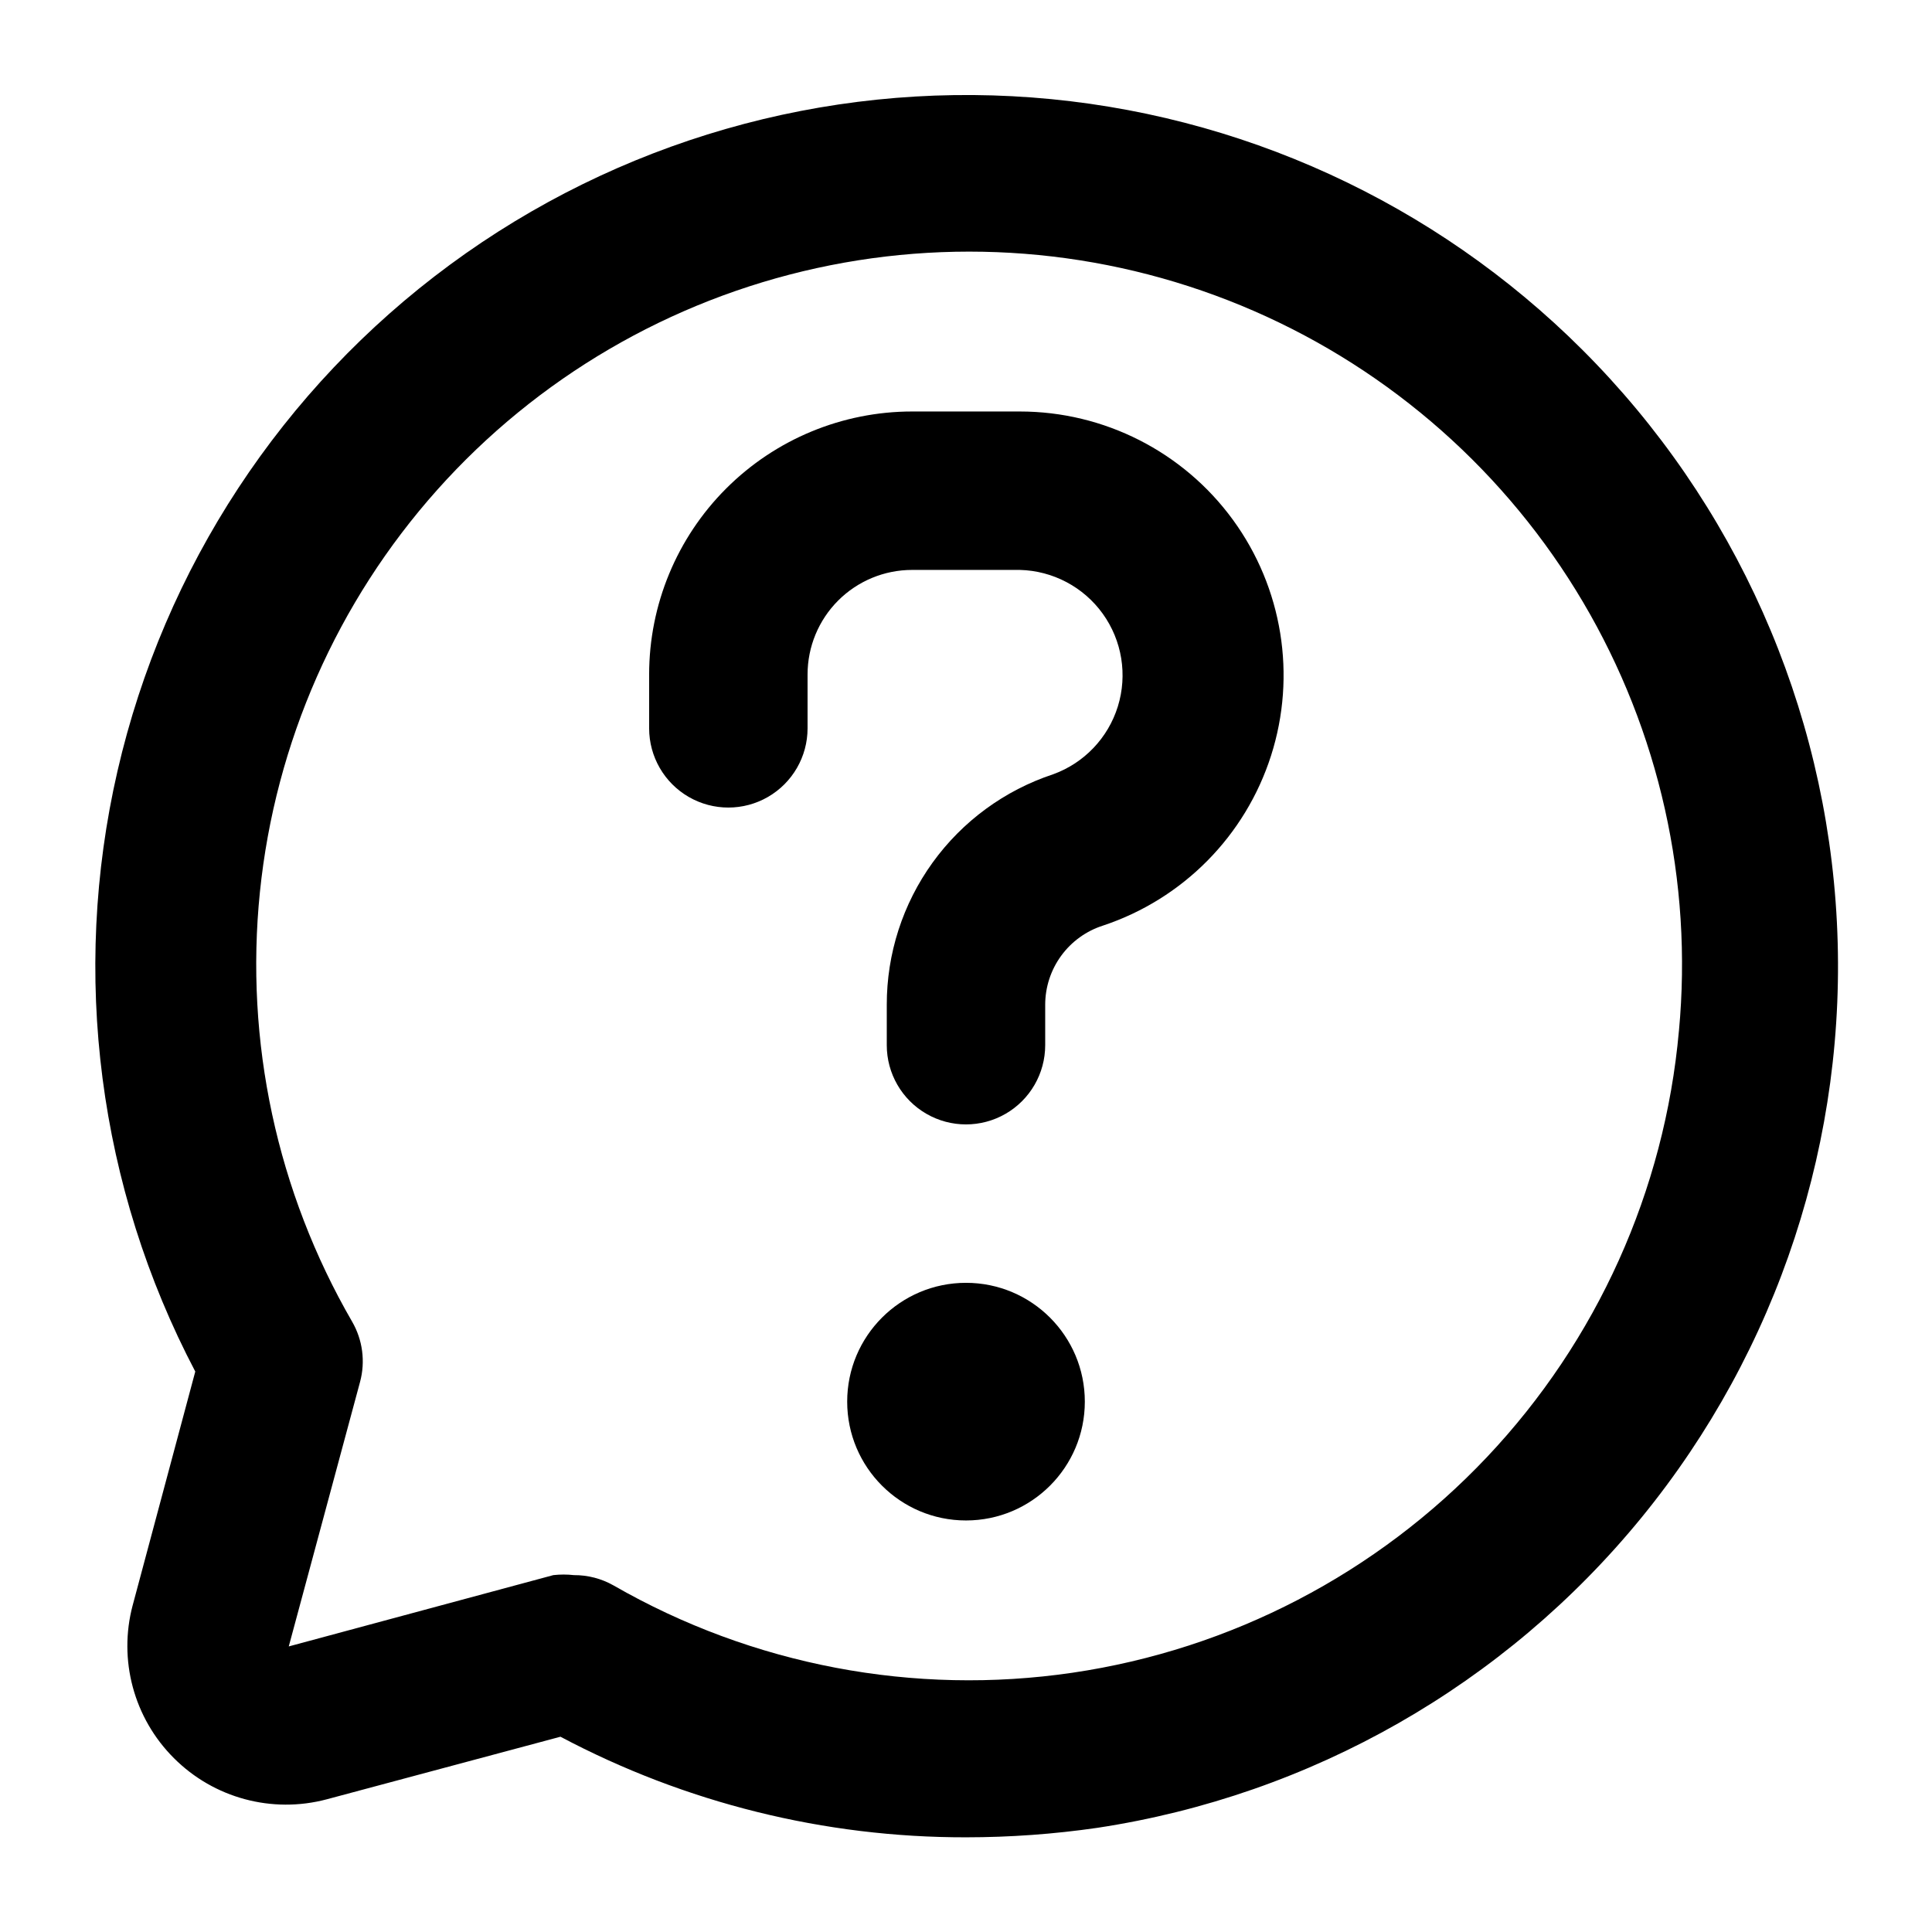
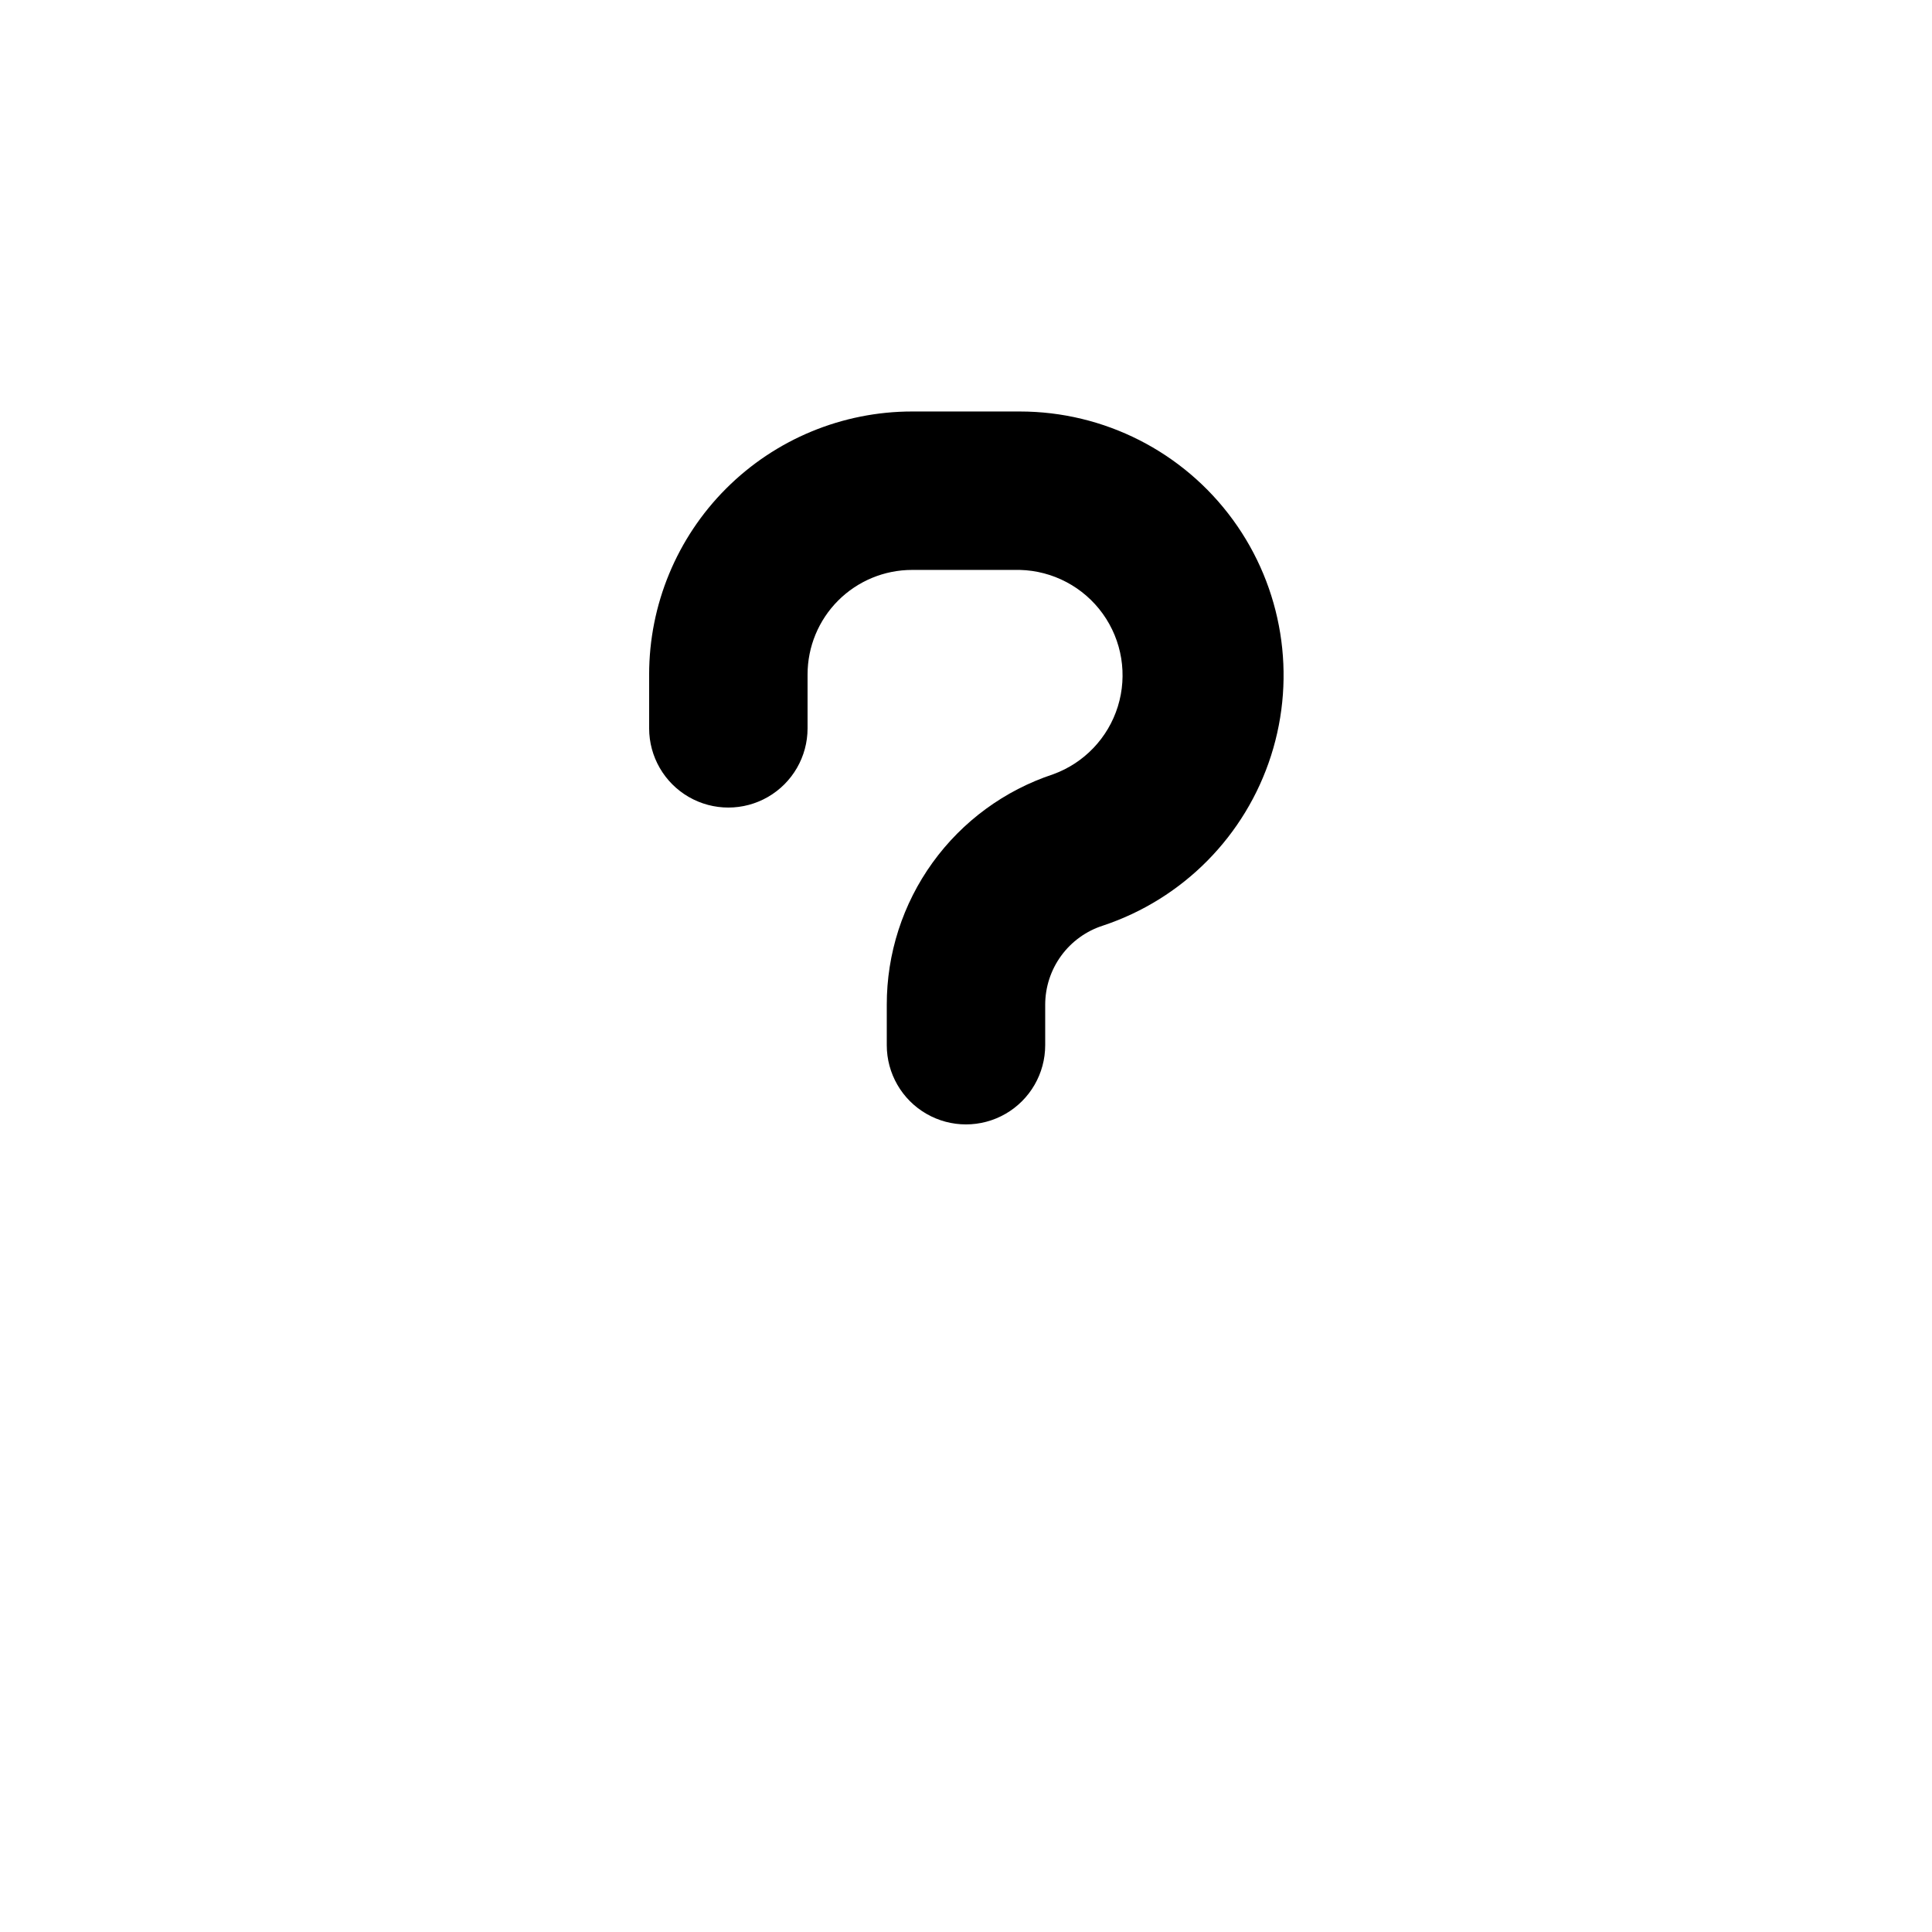
<svg xmlns="http://www.w3.org/2000/svg" fill="#000000" width="800px" height="800px" version="1.1" viewBox="144 144 512 512">
  <g>
-     <path d="m563.32 236.68c-39.07-39.008-90.828-62.727-145.89-66.852-55.059-4.129-109.77 11.609-154.22 44.355-44.453 32.75-75.699 80.34-88.074 134.15-12.375 53.809-5.062 110.27 20.613 159.14l-16.582 61.926-0.004 0.004c-3.852 14.484 0.309 29.926 10.918 40.512 10.586 10.609 26.027 14.773 40.516 10.918l61.926-16.582v-0.004c33.102 17.562 70.008 26.719 107.48 26.66 11.66-0.004 23.305-0.844 34.844-2.519 56.605-8.594 108-37.914 144.21-82.266s54.645-100.57 51.738-157.75c-2.906-57.18-26.953-111.24-67.473-151.69zm25.609 180.53c-3.781 42.281-21.695 82.055-50.848 112.91-29.152 30.852-67.848 50.992-109.84 57.168-41.996 6.172-84.852-1.977-121.65-23.133-3.199-1.812-6.816-2.754-10.496-2.731-1.812-0.203-3.644-0.203-5.457 0l-70.113 18.895 18.895-70.113c1.445-5.387 0.691-11.125-2.102-15.953-19.93-34.434-28.484-74.285-24.438-113.86 4.047-39.582 20.488-76.875 46.977-106.56 26.488-29.691 61.672-50.258 100.54-58.773 38.863-8.516 79.426-4.543 115.9 11.348 36.473 15.895 67 42.895 87.227 77.16 20.227 34.262 29.121 74.035 25.41 113.65z" />
-     <path d="m431.49 515.45c0 17.391-14.098 31.488-31.488 31.488s-31.488-14.098-31.488-31.488c0-17.387 14.098-31.488 31.488-31.488s31.488 14.102 31.488 31.488" />
    <path d="m414.27 253.05h-28.551c-18.484 0-36.211 7.344-49.281 20.414-13.07 13.066-20.41 30.797-20.41 49.277v14.277c0 7.5 4 14.43 10.496 18.18 6.492 3.75 14.496 3.75 20.992 0 6.492-3.75 10.496-10.68 10.496-18.18v-14.277c0-7.348 2.918-14.395 8.113-19.594 5.199-5.195 12.246-8.113 19.594-8.113h28.551c8.742 0.219 16.879 4.519 21.98 11.621 5.102 7.106 6.578 16.188 3.996 24.543-2.586 8.355-8.938 15.016-17.16 17.996-12.844 4.242-24.02 12.434-31.938 23.402-7.914 10.969-12.164 24.156-12.145 37.684v10.707c0 7.5 4 14.43 10.496 18.18 6.492 3.75 14.496 3.75 20.992 0 6.492-3.75 10.496-10.68 10.496-18.18v-10.707c0-4.672 1.484-9.223 4.238-12.996 2.754-3.773 6.637-6.574 11.086-7.996 21.18-7.039 37.723-23.773 44.527-45.031 6.801-21.258 3.043-44.488-10.113-62.516-13.16-18.027-34.137-28.691-56.457-28.691z" />
  </g>
</svg>